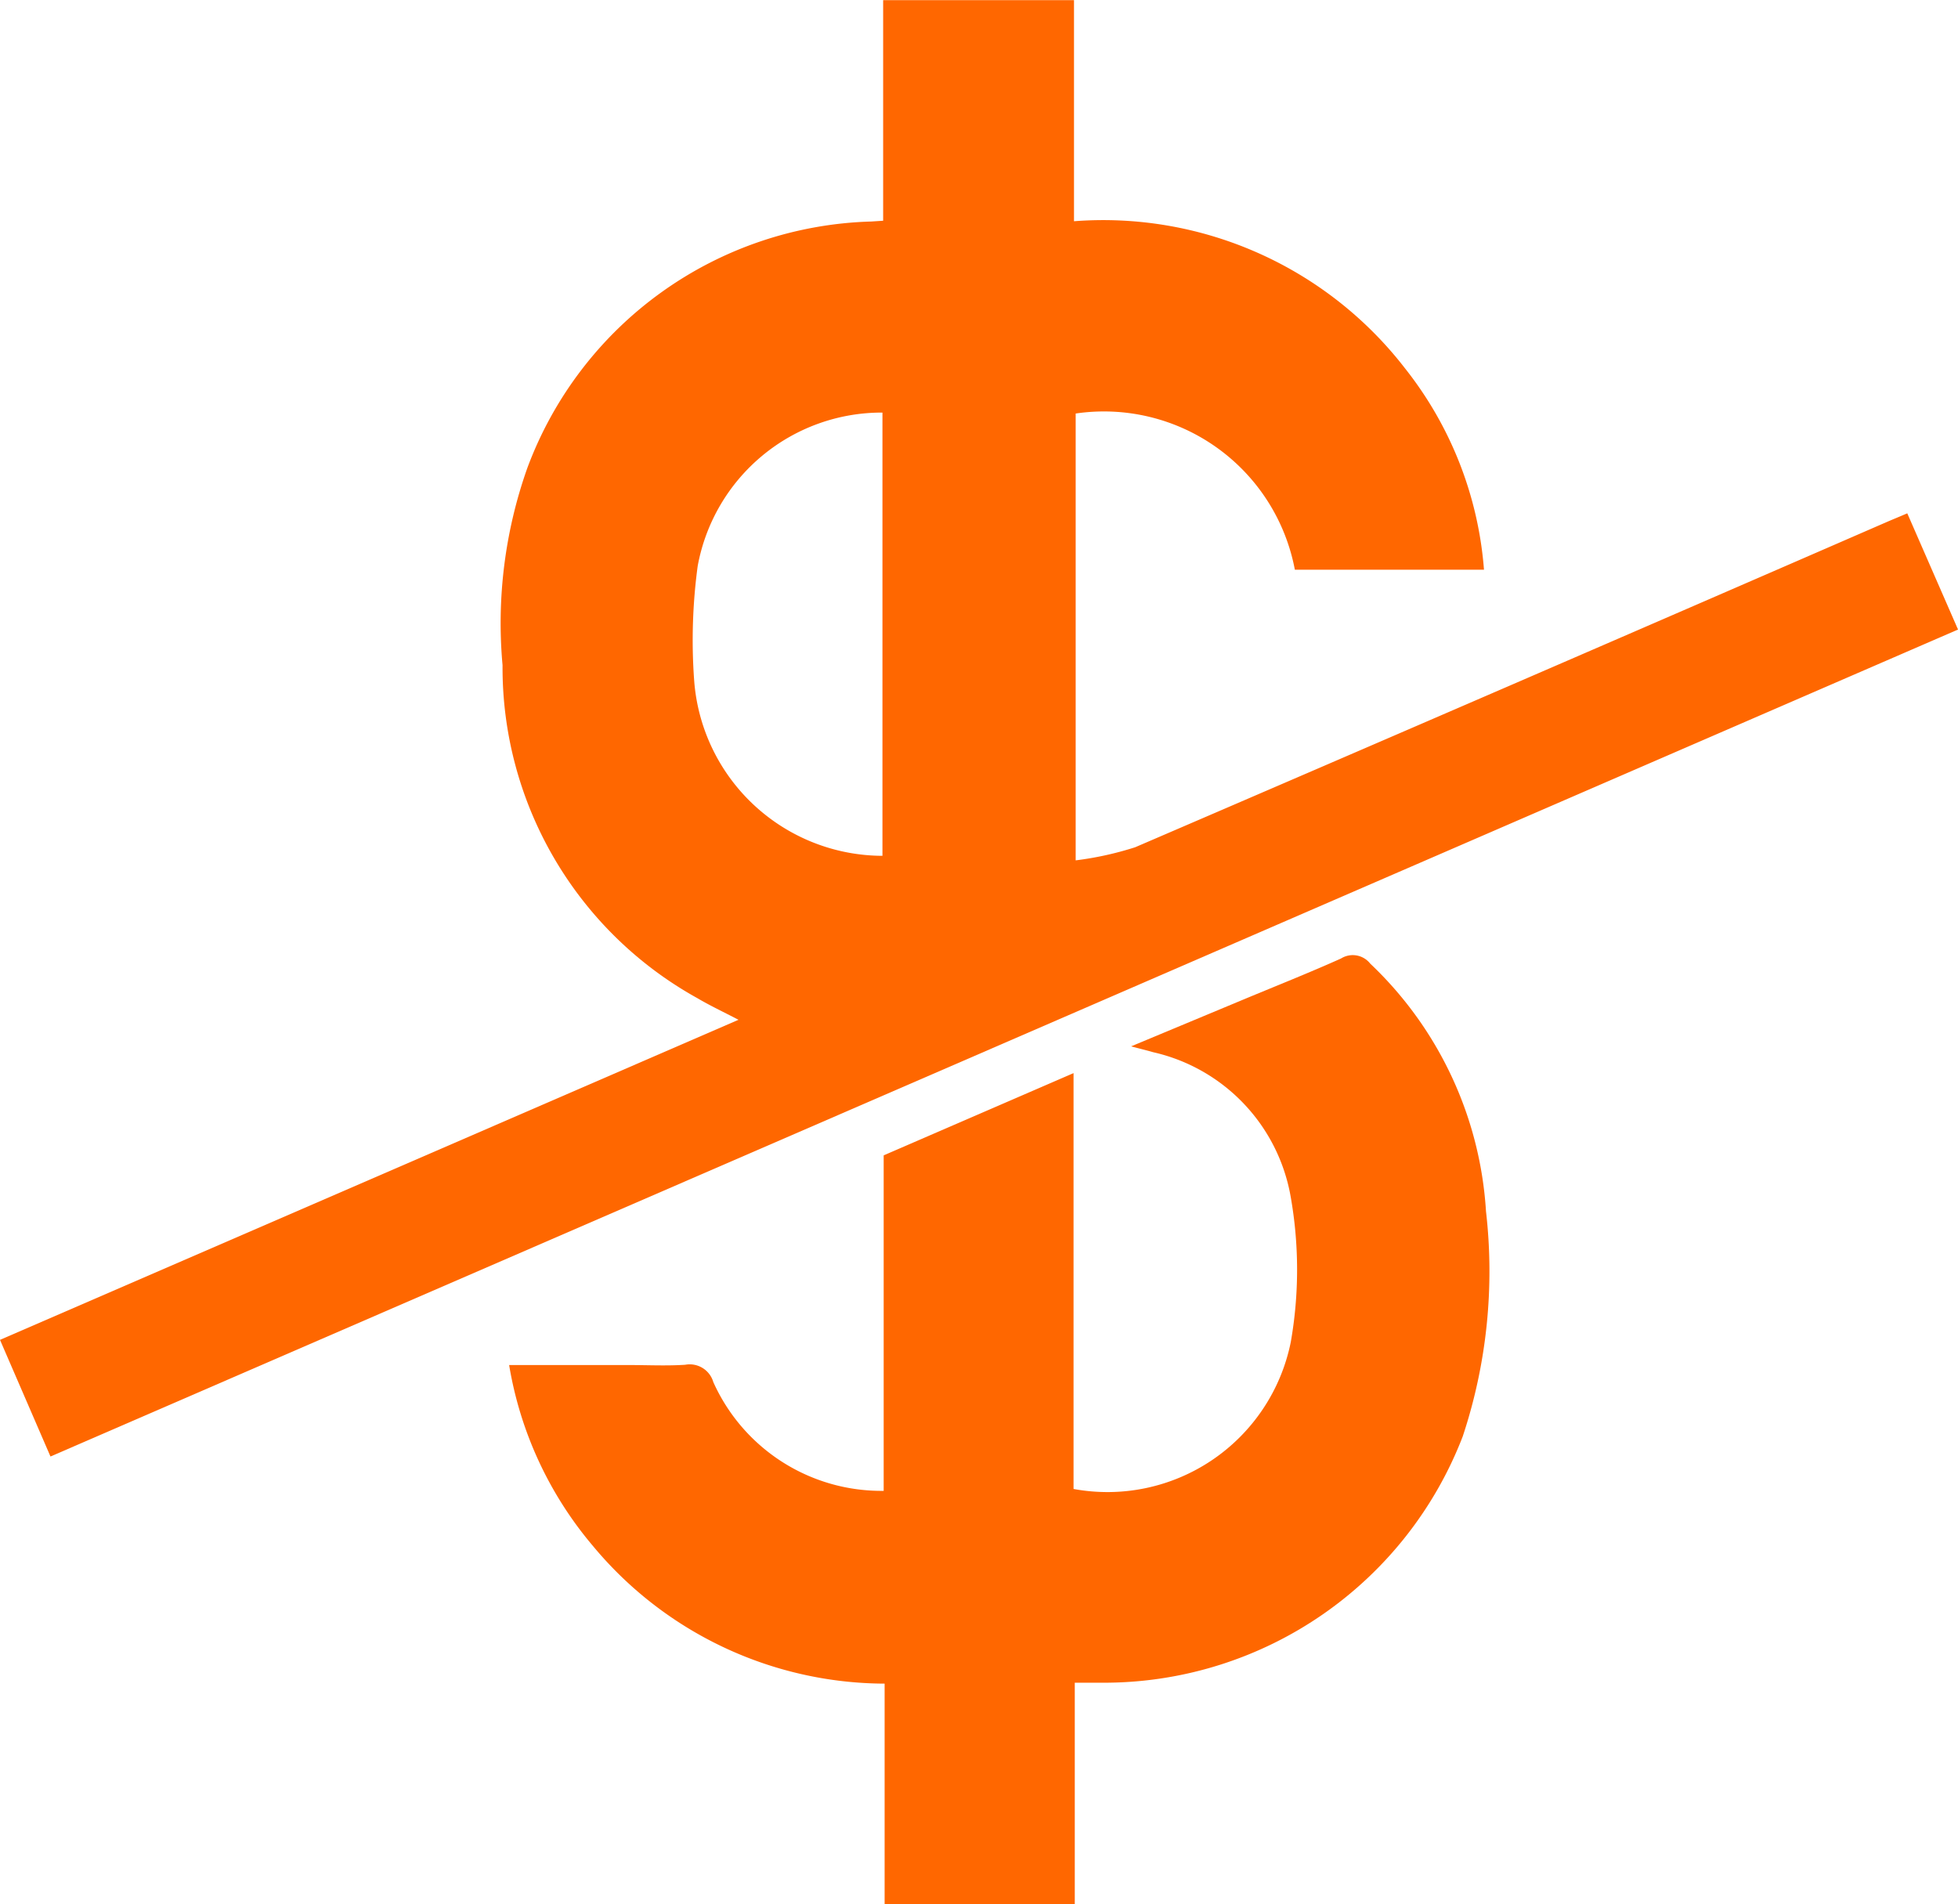
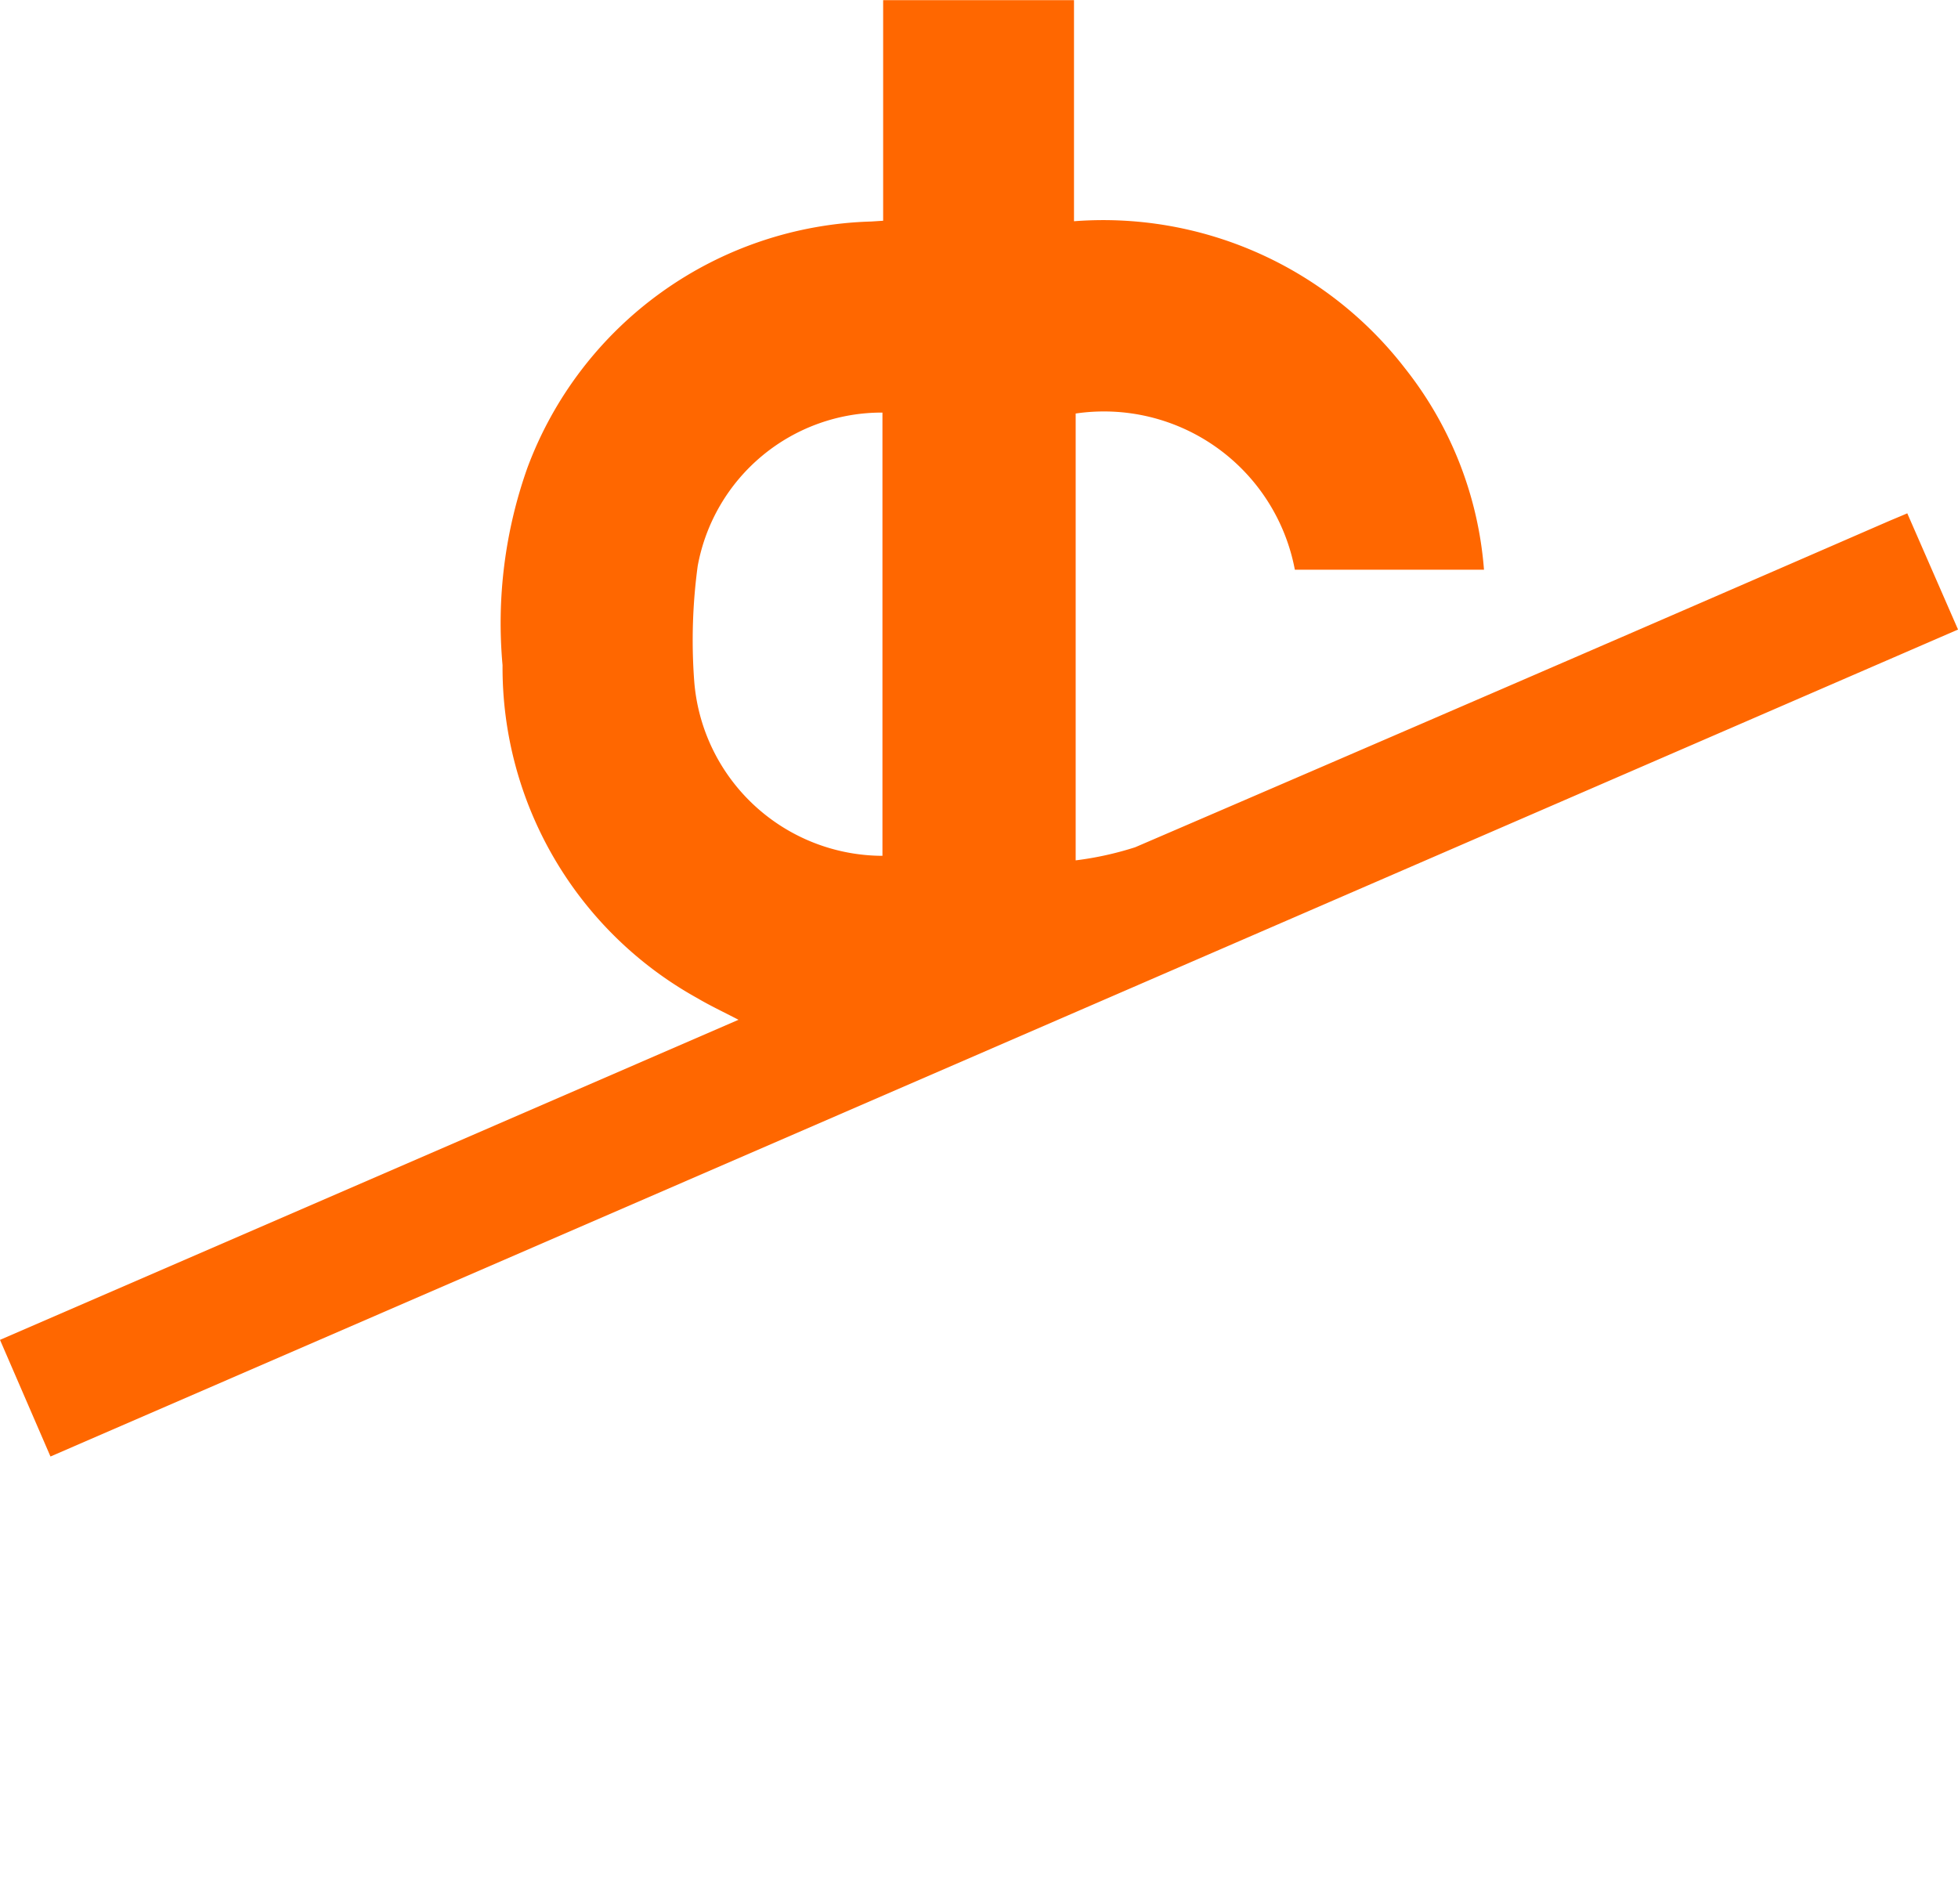
<svg xmlns="http://www.w3.org/2000/svg" width="47.829" height="46.511" viewBox="0 0 47.829 46.511">
  <g transform="translate(2915.018 1819.378)">
    <path d="M-2913.785-1783.8l-1.233-2.849,9-3.9,9.04-3.919c-.386-.2-.7-.348-1-.525a9.23,9.23,0,0,1-4.764-8.135,11.349,11.349,0,0,1,.606-4.82,9.238,9.238,0,0,1,8.4-6.019l.291-.019v-5.388h4.662v5.4a9.316,9.316,0,0,1,8.091,3.6,9.033,9.033,0,0,1,1.924,4.912h-4.62a4.746,4.746,0,0,0-5.354-3.815v10.915a7.938,7.938,0,0,0,1.453-.32q9.185-3.952,18.351-7.941c.147-.064.3-.125.51-.216l1.24,2.839Zm20.323-14.672V-1809.3a4.571,4.571,0,0,0-4.513,3.748,13.489,13.489,0,0,0-.086,2.8A4.625,4.625,0,0,0-2893.463-1798.473Z" fill="#ff6700" />
-     <path d="M-2903-1786.819h2.943c.453,0,.907.023,1.358-.007a.6.6,0,0,1,.686.422,4.5,4.5,0,0,0,4.162,2.658v-8.195l4.638-2.009v10.158a4.568,4.568,0,0,0,5.307-3.591,10.226,10.226,0,0,0-.005-3.559,4.395,4.395,0,0,0-3.358-3.519c-.136-.04-.273-.072-.537-.143l2.763-1.152c.789-.329,1.585-.644,2.364-.994a.542.542,0,0,1,.713.125,9.108,9.108,0,0,1,2.828,6.049,12.8,12.8,0,0,1-.568,5.5,9.391,9.391,0,0,1-8.654,6.016c-.256,0-.513,0-.823,0v5.407h-4.645v-5.384a9.3,9.3,0,0,1-7.12-3.357A9.151,9.151,0,0,1-2903-1786.819Z" transform="translate(0.419 0.785)" fill="#ff6700" />
  </g>
</svg>